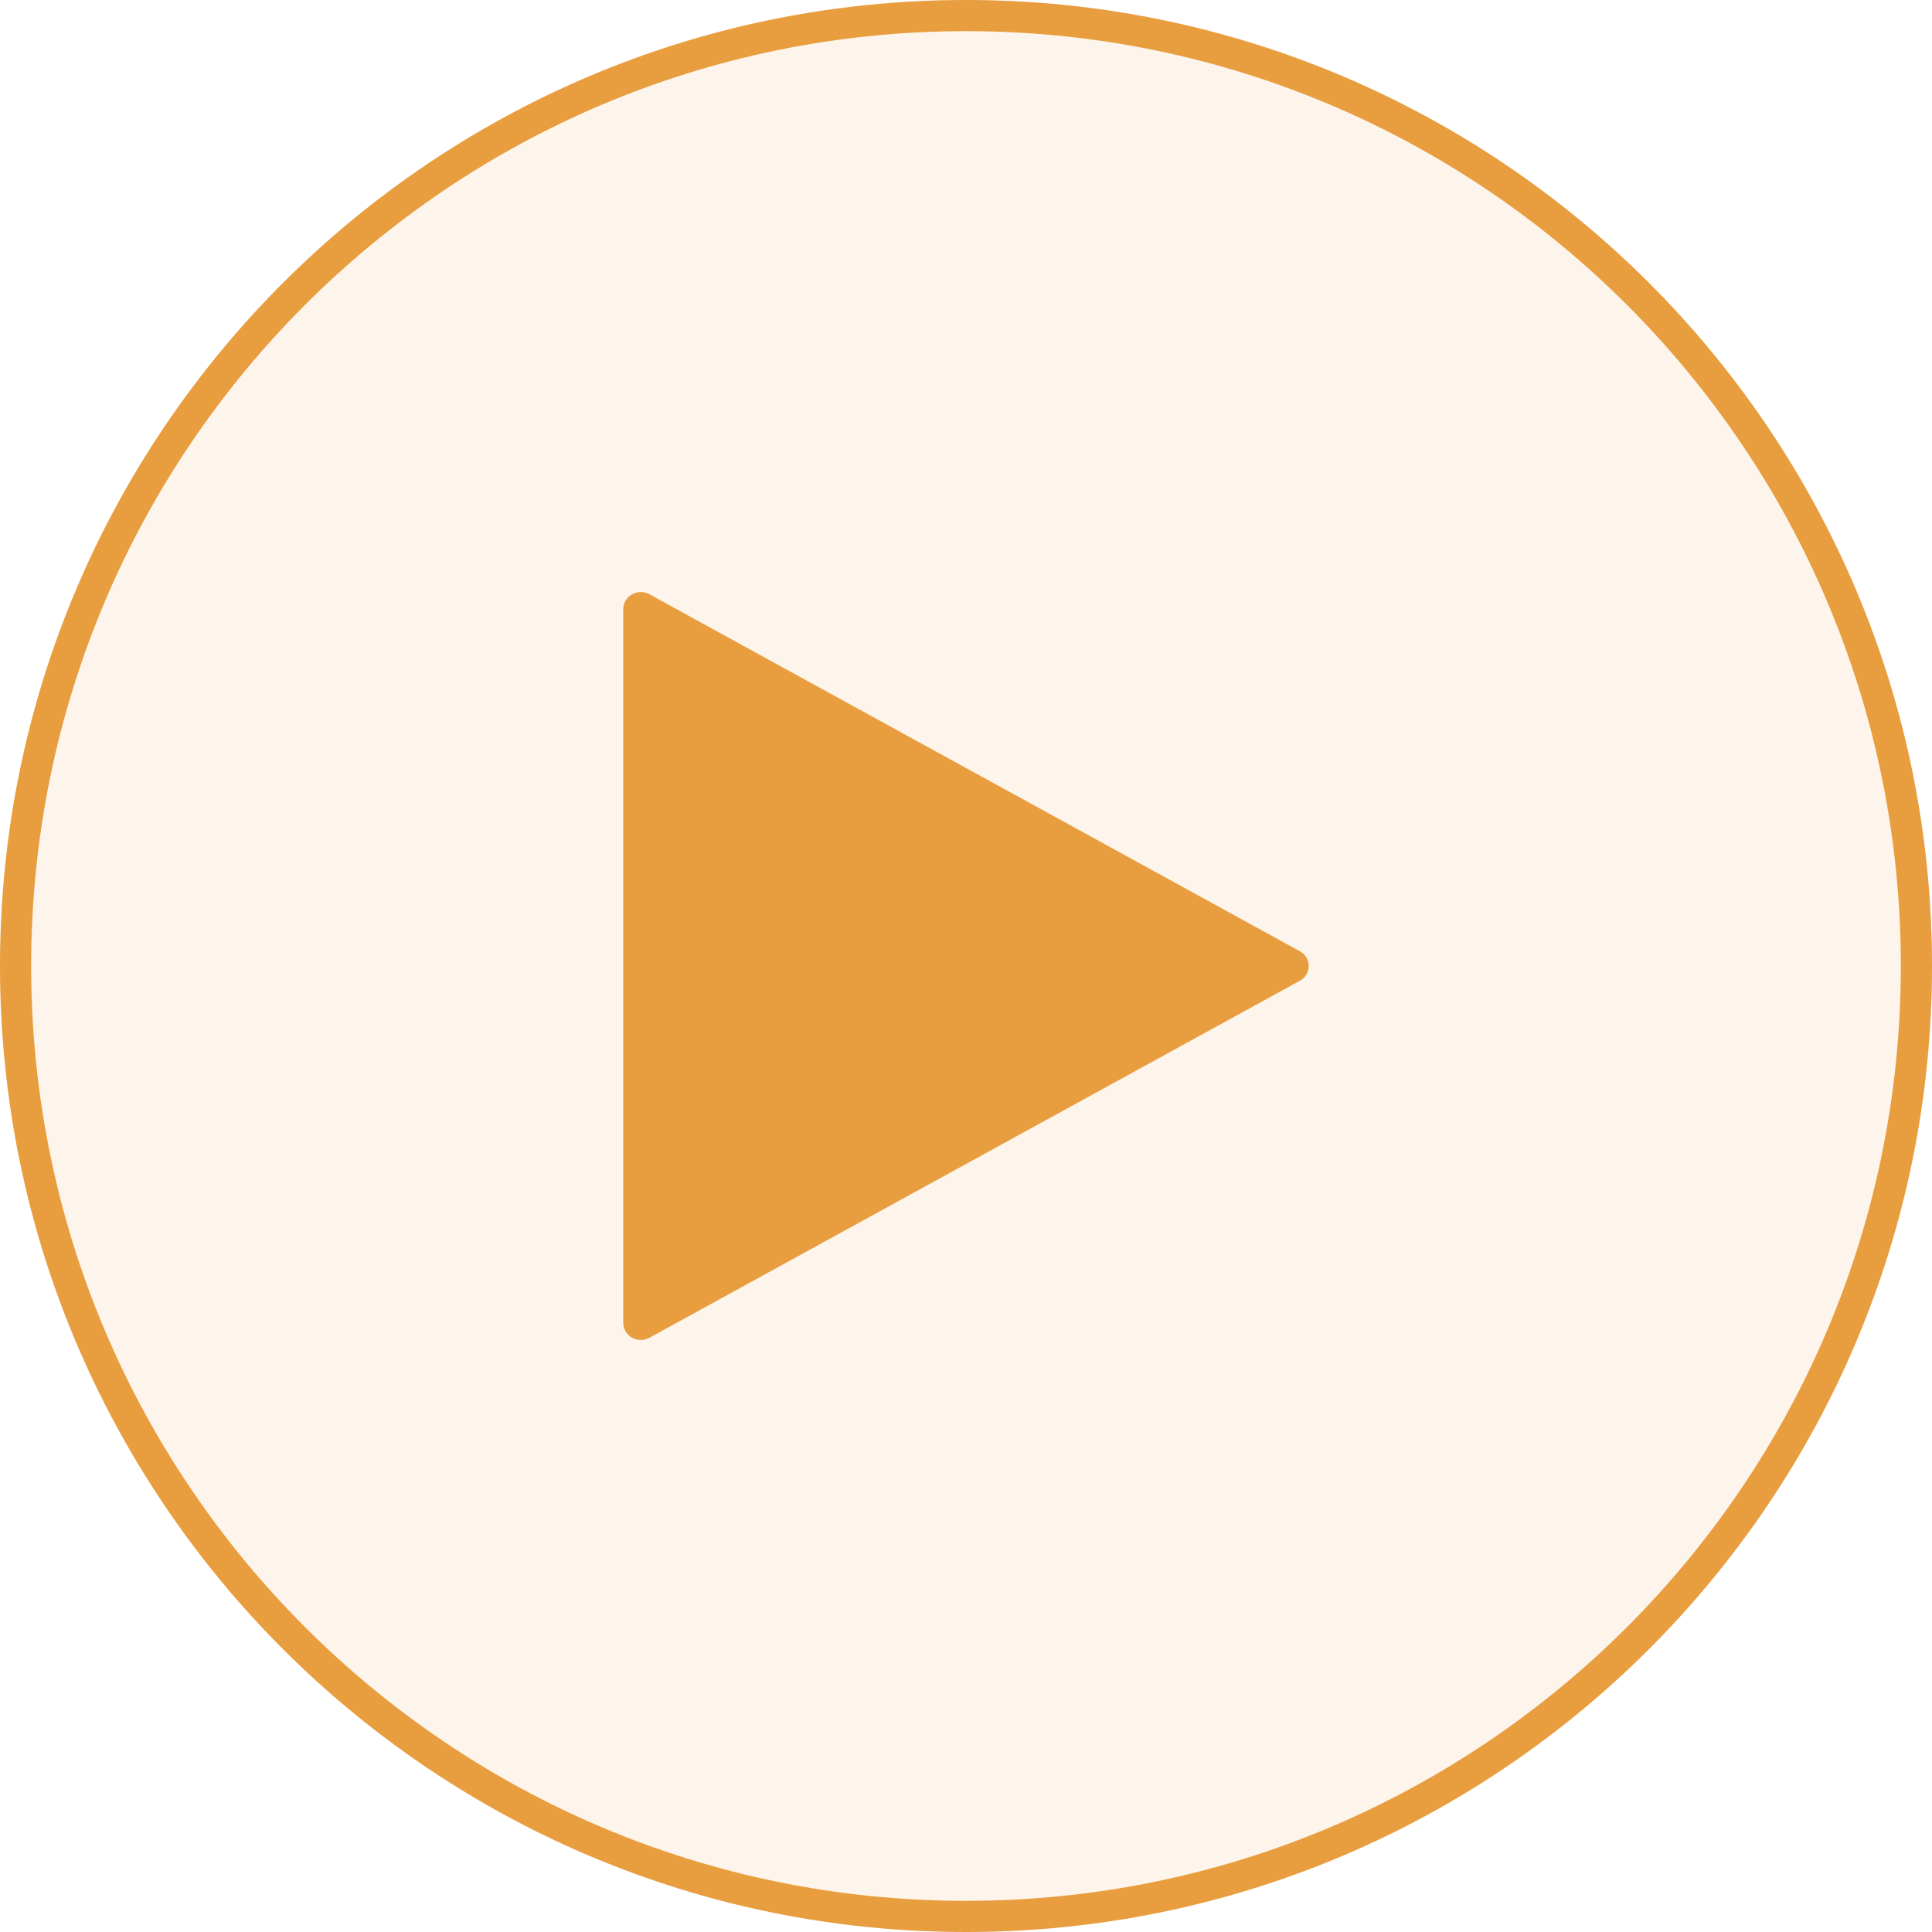
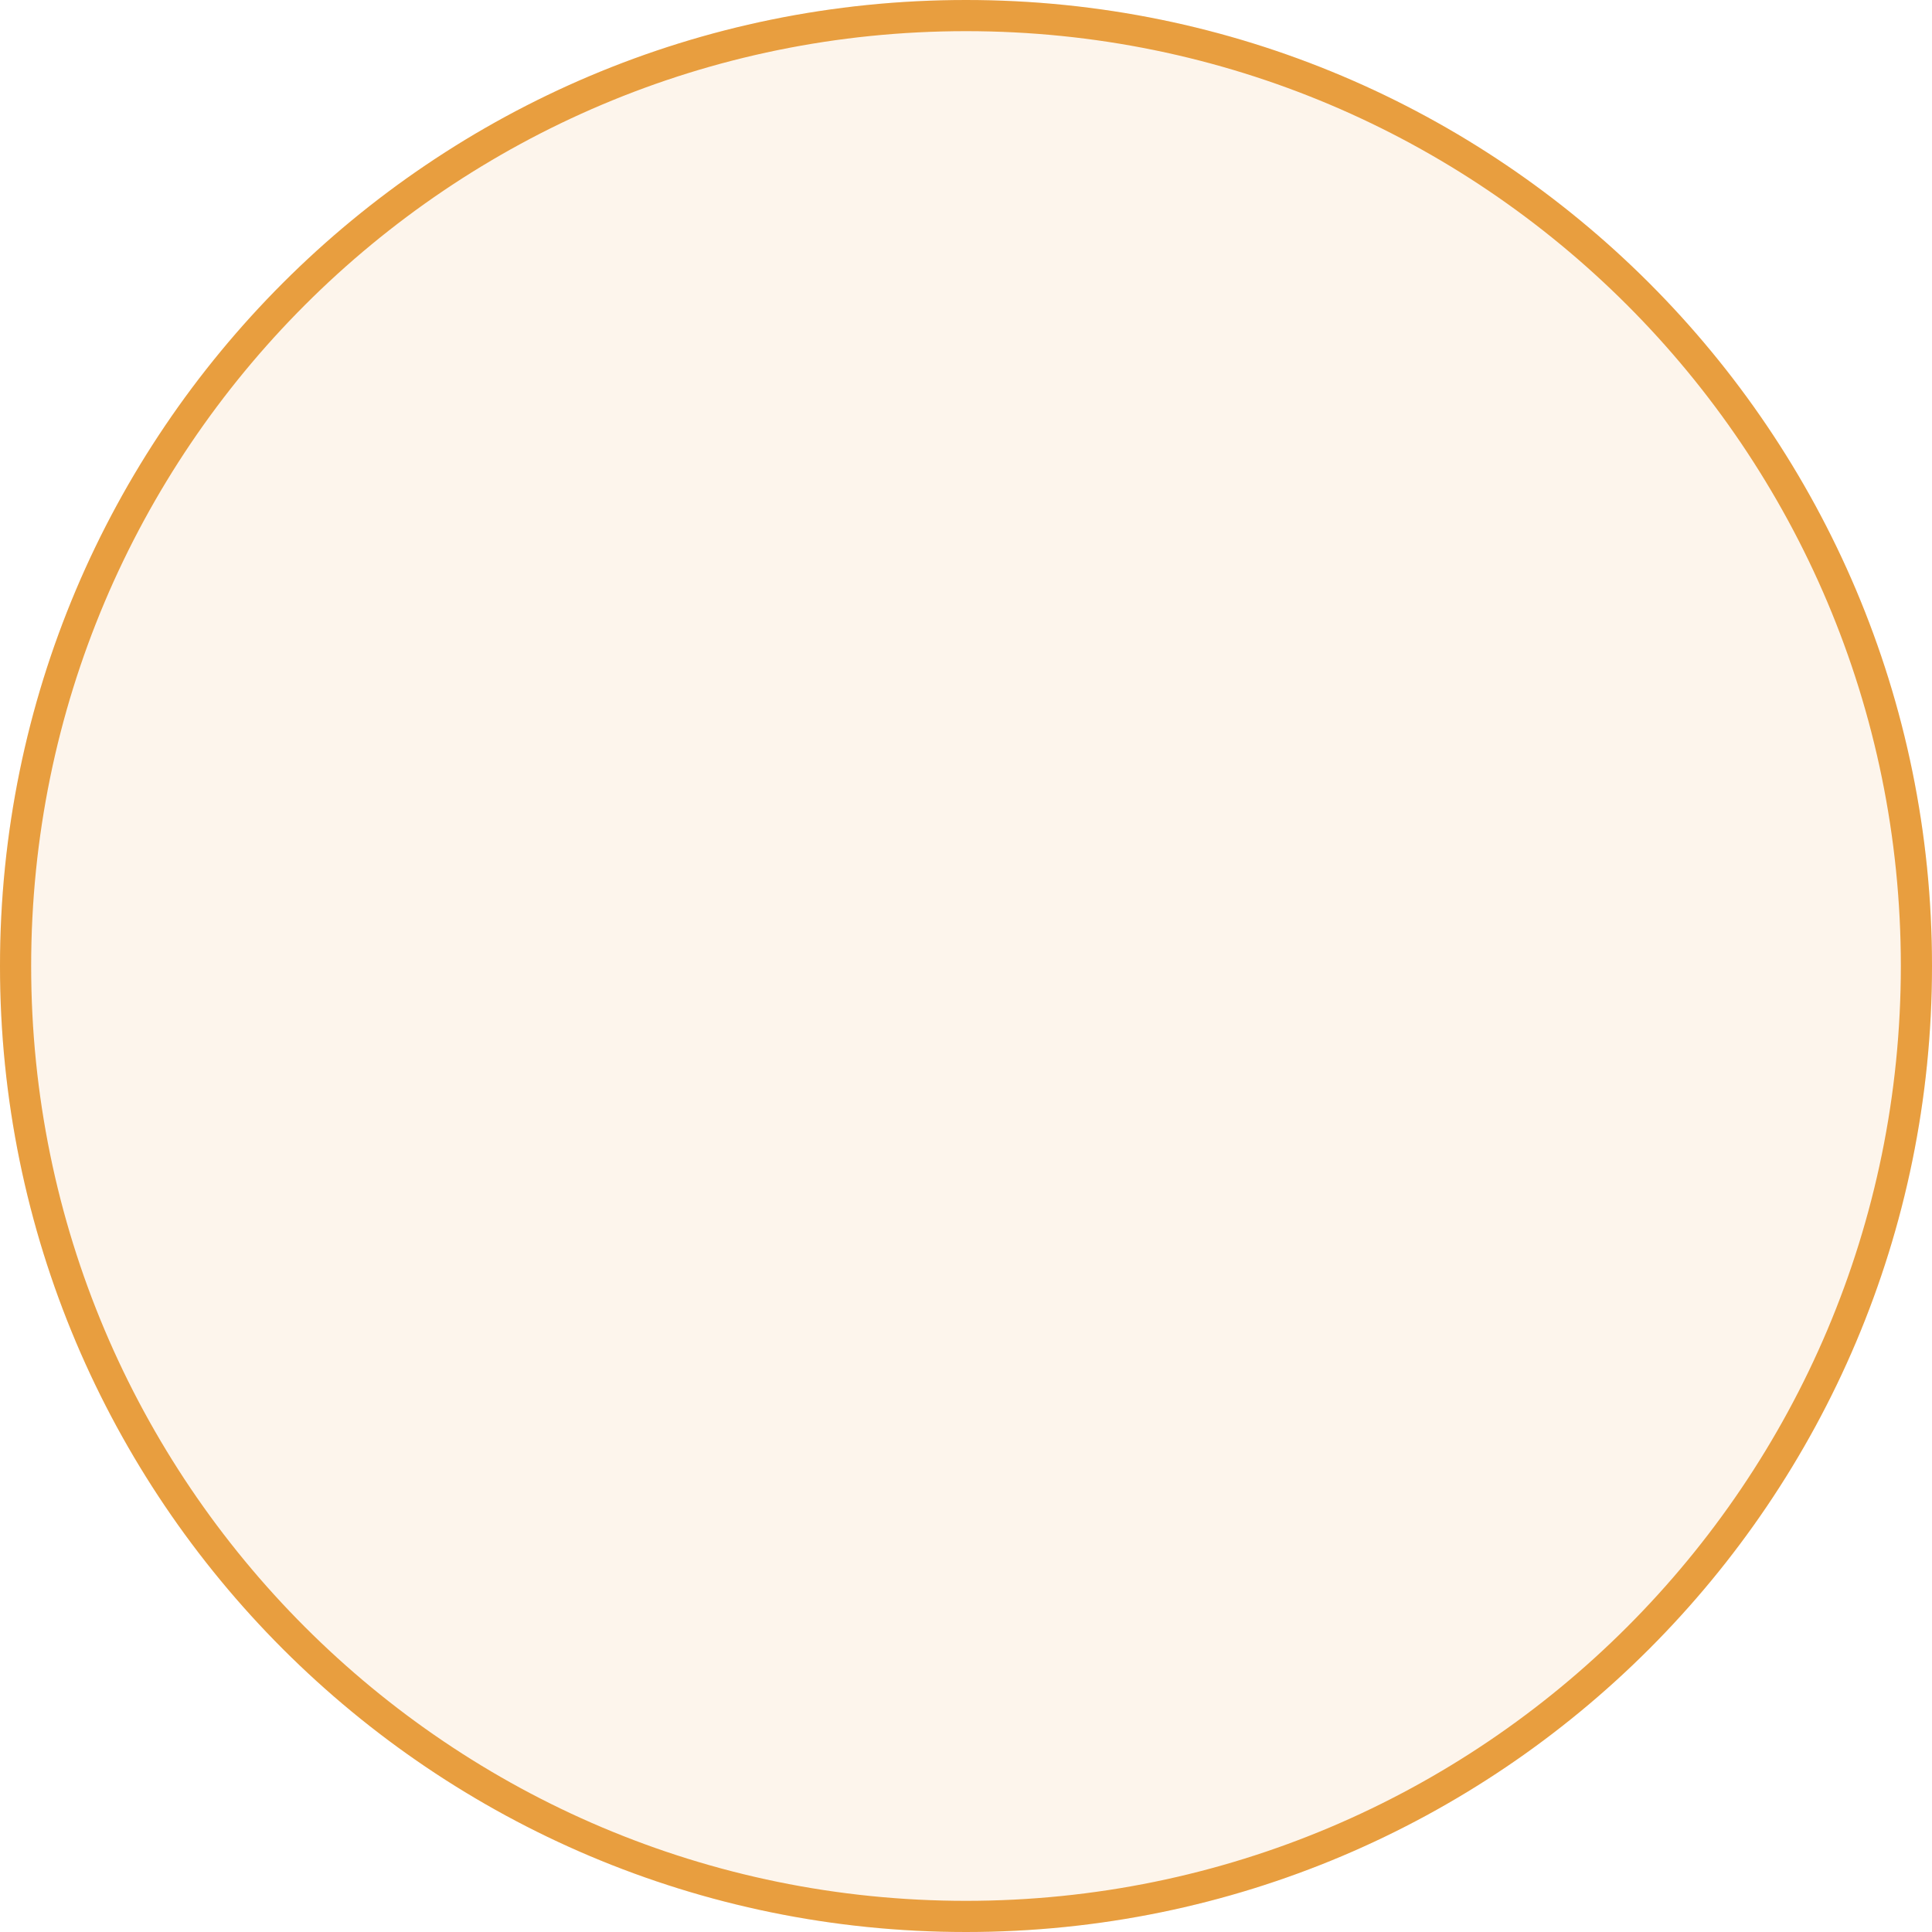
<svg xmlns="http://www.w3.org/2000/svg" width="62" height="62" viewBox="0 0 62 62" fill="none">
  <g filter="url(#filter0_b_2058_974)">
-     <path fill-rule="evenodd" clip-rule="evenodd" d="M31 62C48.121 62 62 48.121 62 31C62 13.879 48.121 0 31 0C13.879 0 0 13.879 0 31C0 48.121 13.879 62 31 62Z" fill="#E89E3F" fill-opacity="0.1" />
+     <path fill-rule="evenodd" clip-rule="evenodd" d="M31 62C48.121 62 62 48.121 62 31C62 13.879 48.121 0 31 0C13.879 0 0 13.879 0 31C0 48.121 13.879 62 31 62" fill="#E89E3F" fill-opacity="0.1" />
    <path d="M61.5 31C61.5 47.845 47.845 61.5 31 61.5C14.155 61.5 0.5 47.845 0.5 31C0.5 14.155 14.155 0.5 31 0.5C47.845 0.5 61.5 14.155 61.5 31Z" stroke="#E89E3F" />
  </g>
-   <path d="M41.714 30.526L20.843 19.071C20.668 18.975 20.454 18.976 20.28 19.074C20.107 19.172 20 19.352 20 19.546V42.454C20 42.648 20.107 42.828 20.28 42.926C20.454 43.024 20.668 43.025 20.843 42.929L41.714 31.474C41.891 31.378 42 31.196 42 31C42 30.804 41.891 30.622 41.714 30.526Z" fill="#E89E3F" />
  <defs>
    <filter id="filter0_b_2058_974" x="-4" y="-4" width="70" height="70" filterUnits="userSpaceOnUse" color-interpolation-filters="sRGB">
      <feFlood flood-opacity="0" result="BackgroundImageFix" />
      <feGaussianBlur in="BackgroundImageFix" stdDeviation="2" />
      <feComposite in2="SourceAlpha" operator="in" result="effect1_backgroundBlur_2058_974" />
      <feBlend mode="normal" in="SourceGraphic" in2="effect1_backgroundBlur_2058_974" result="shape" />
    </filter>
  </defs>
</svg>